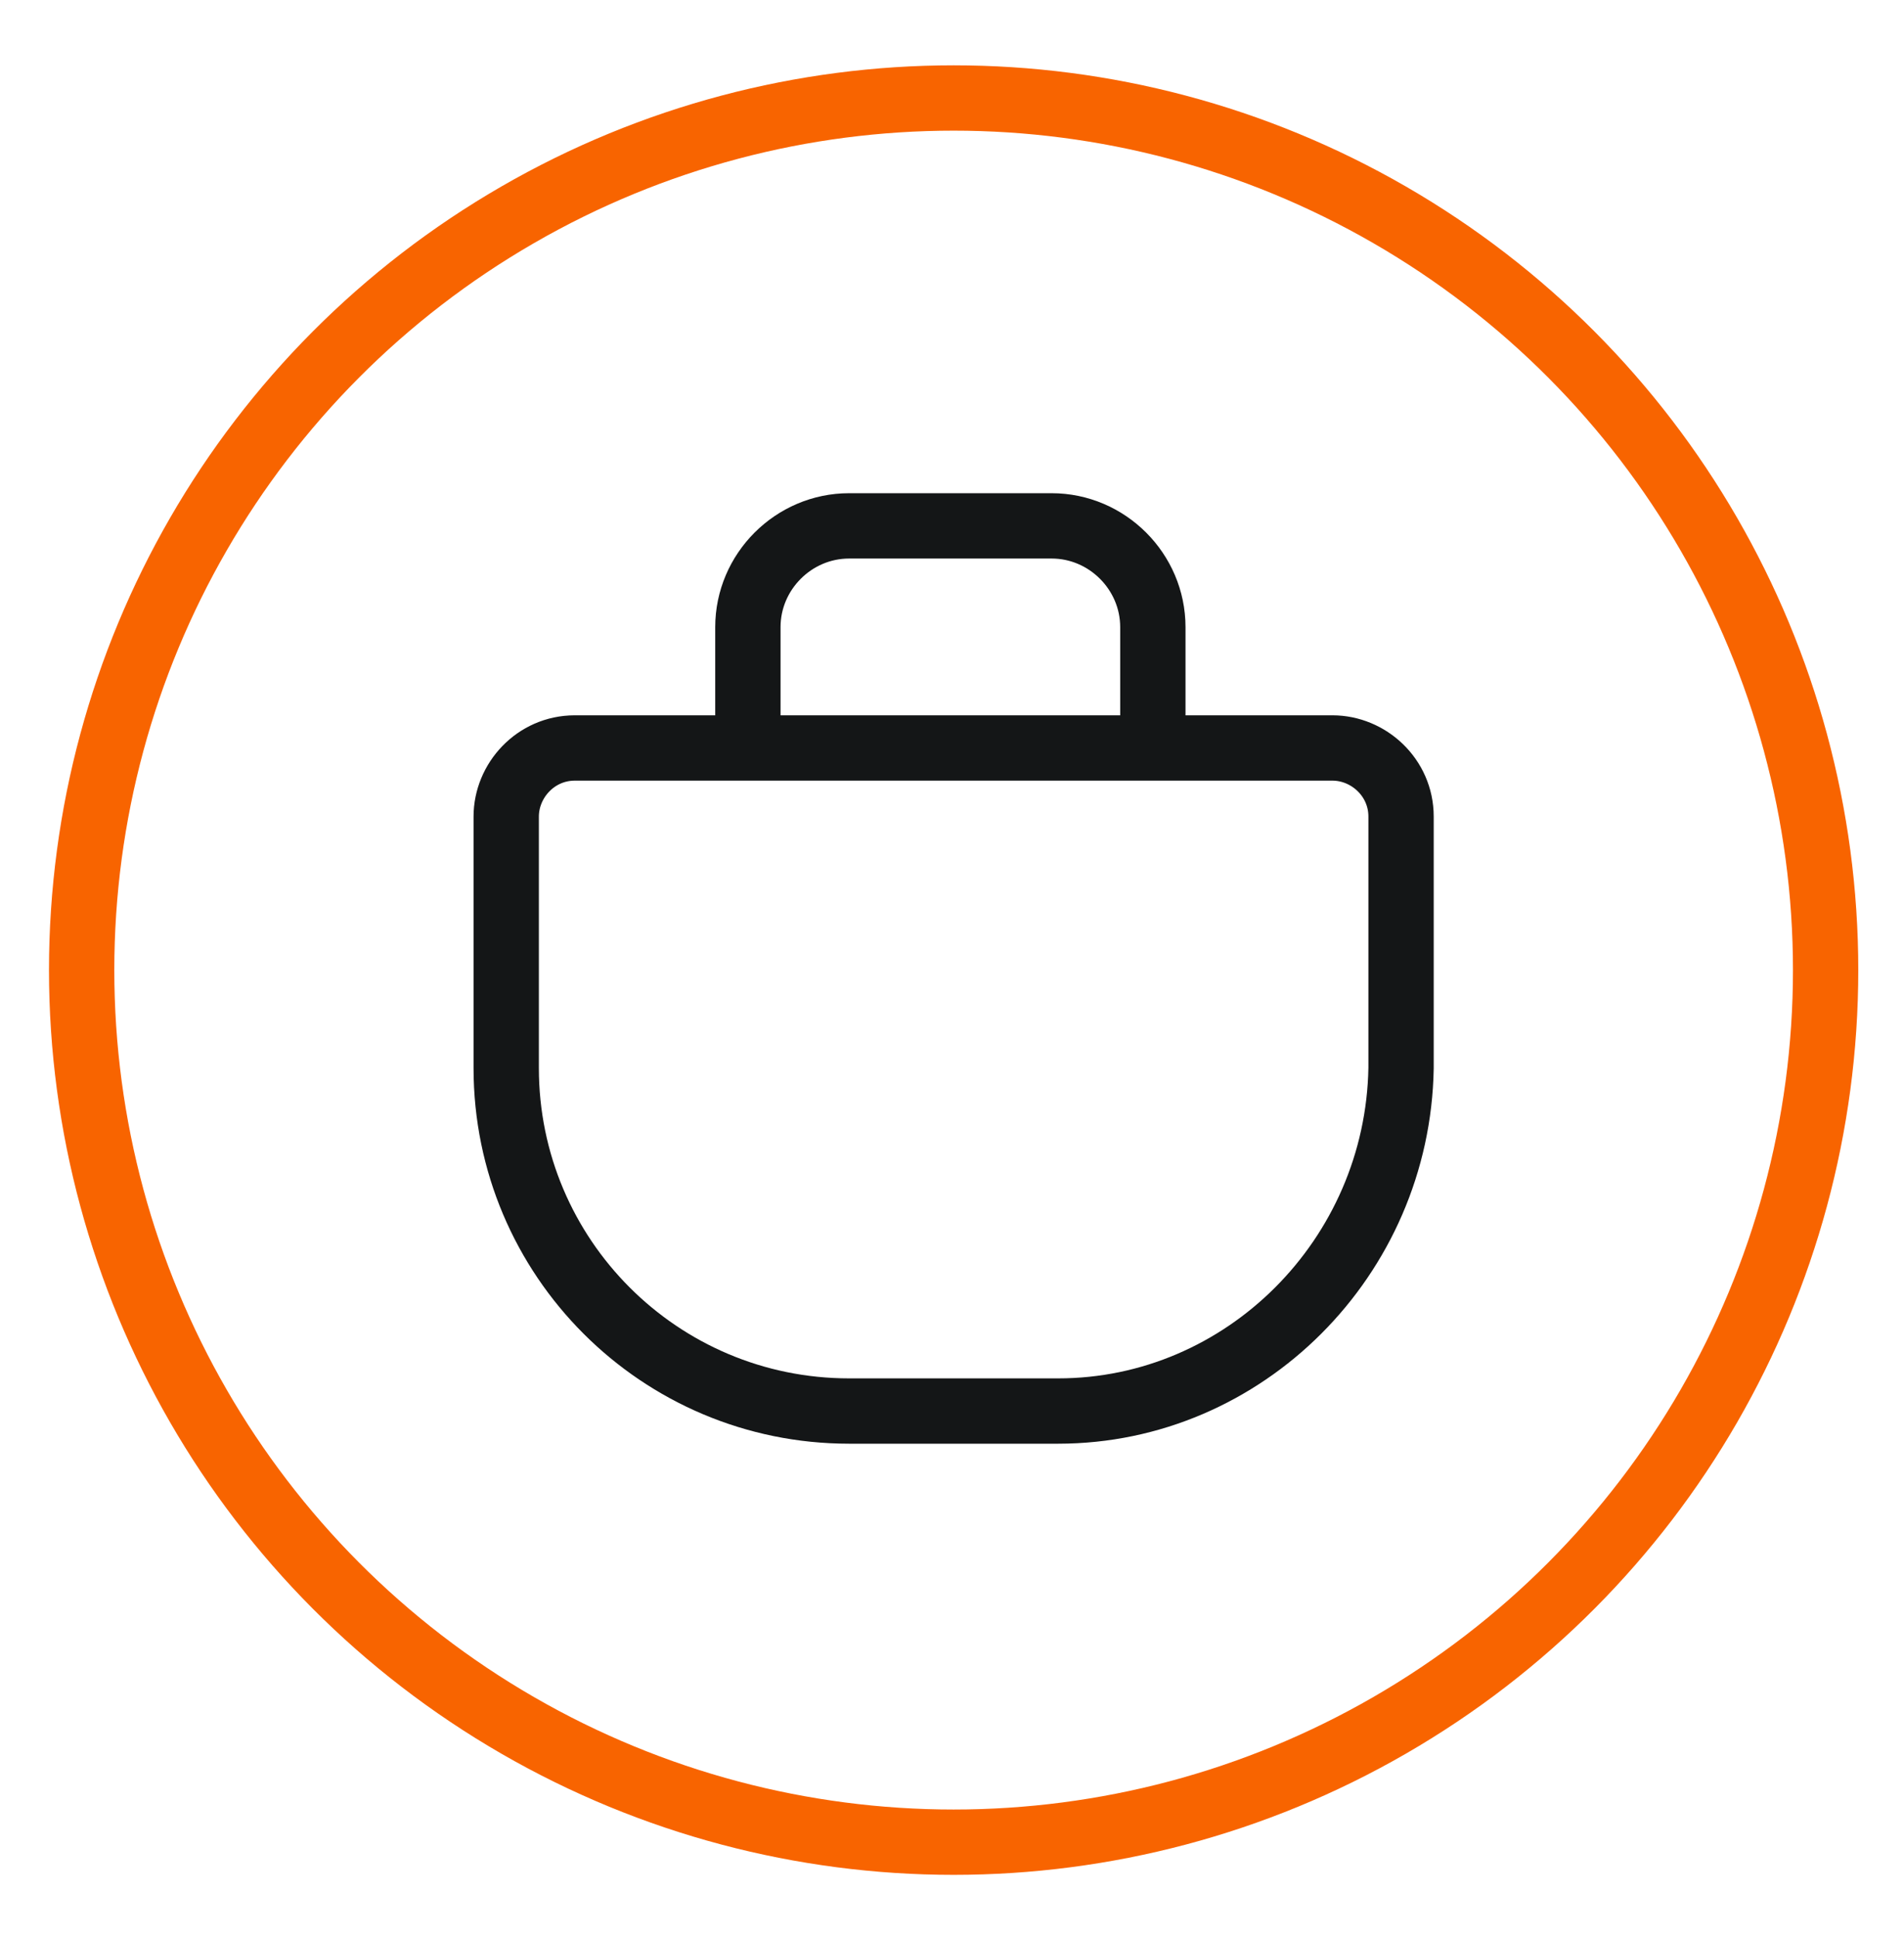
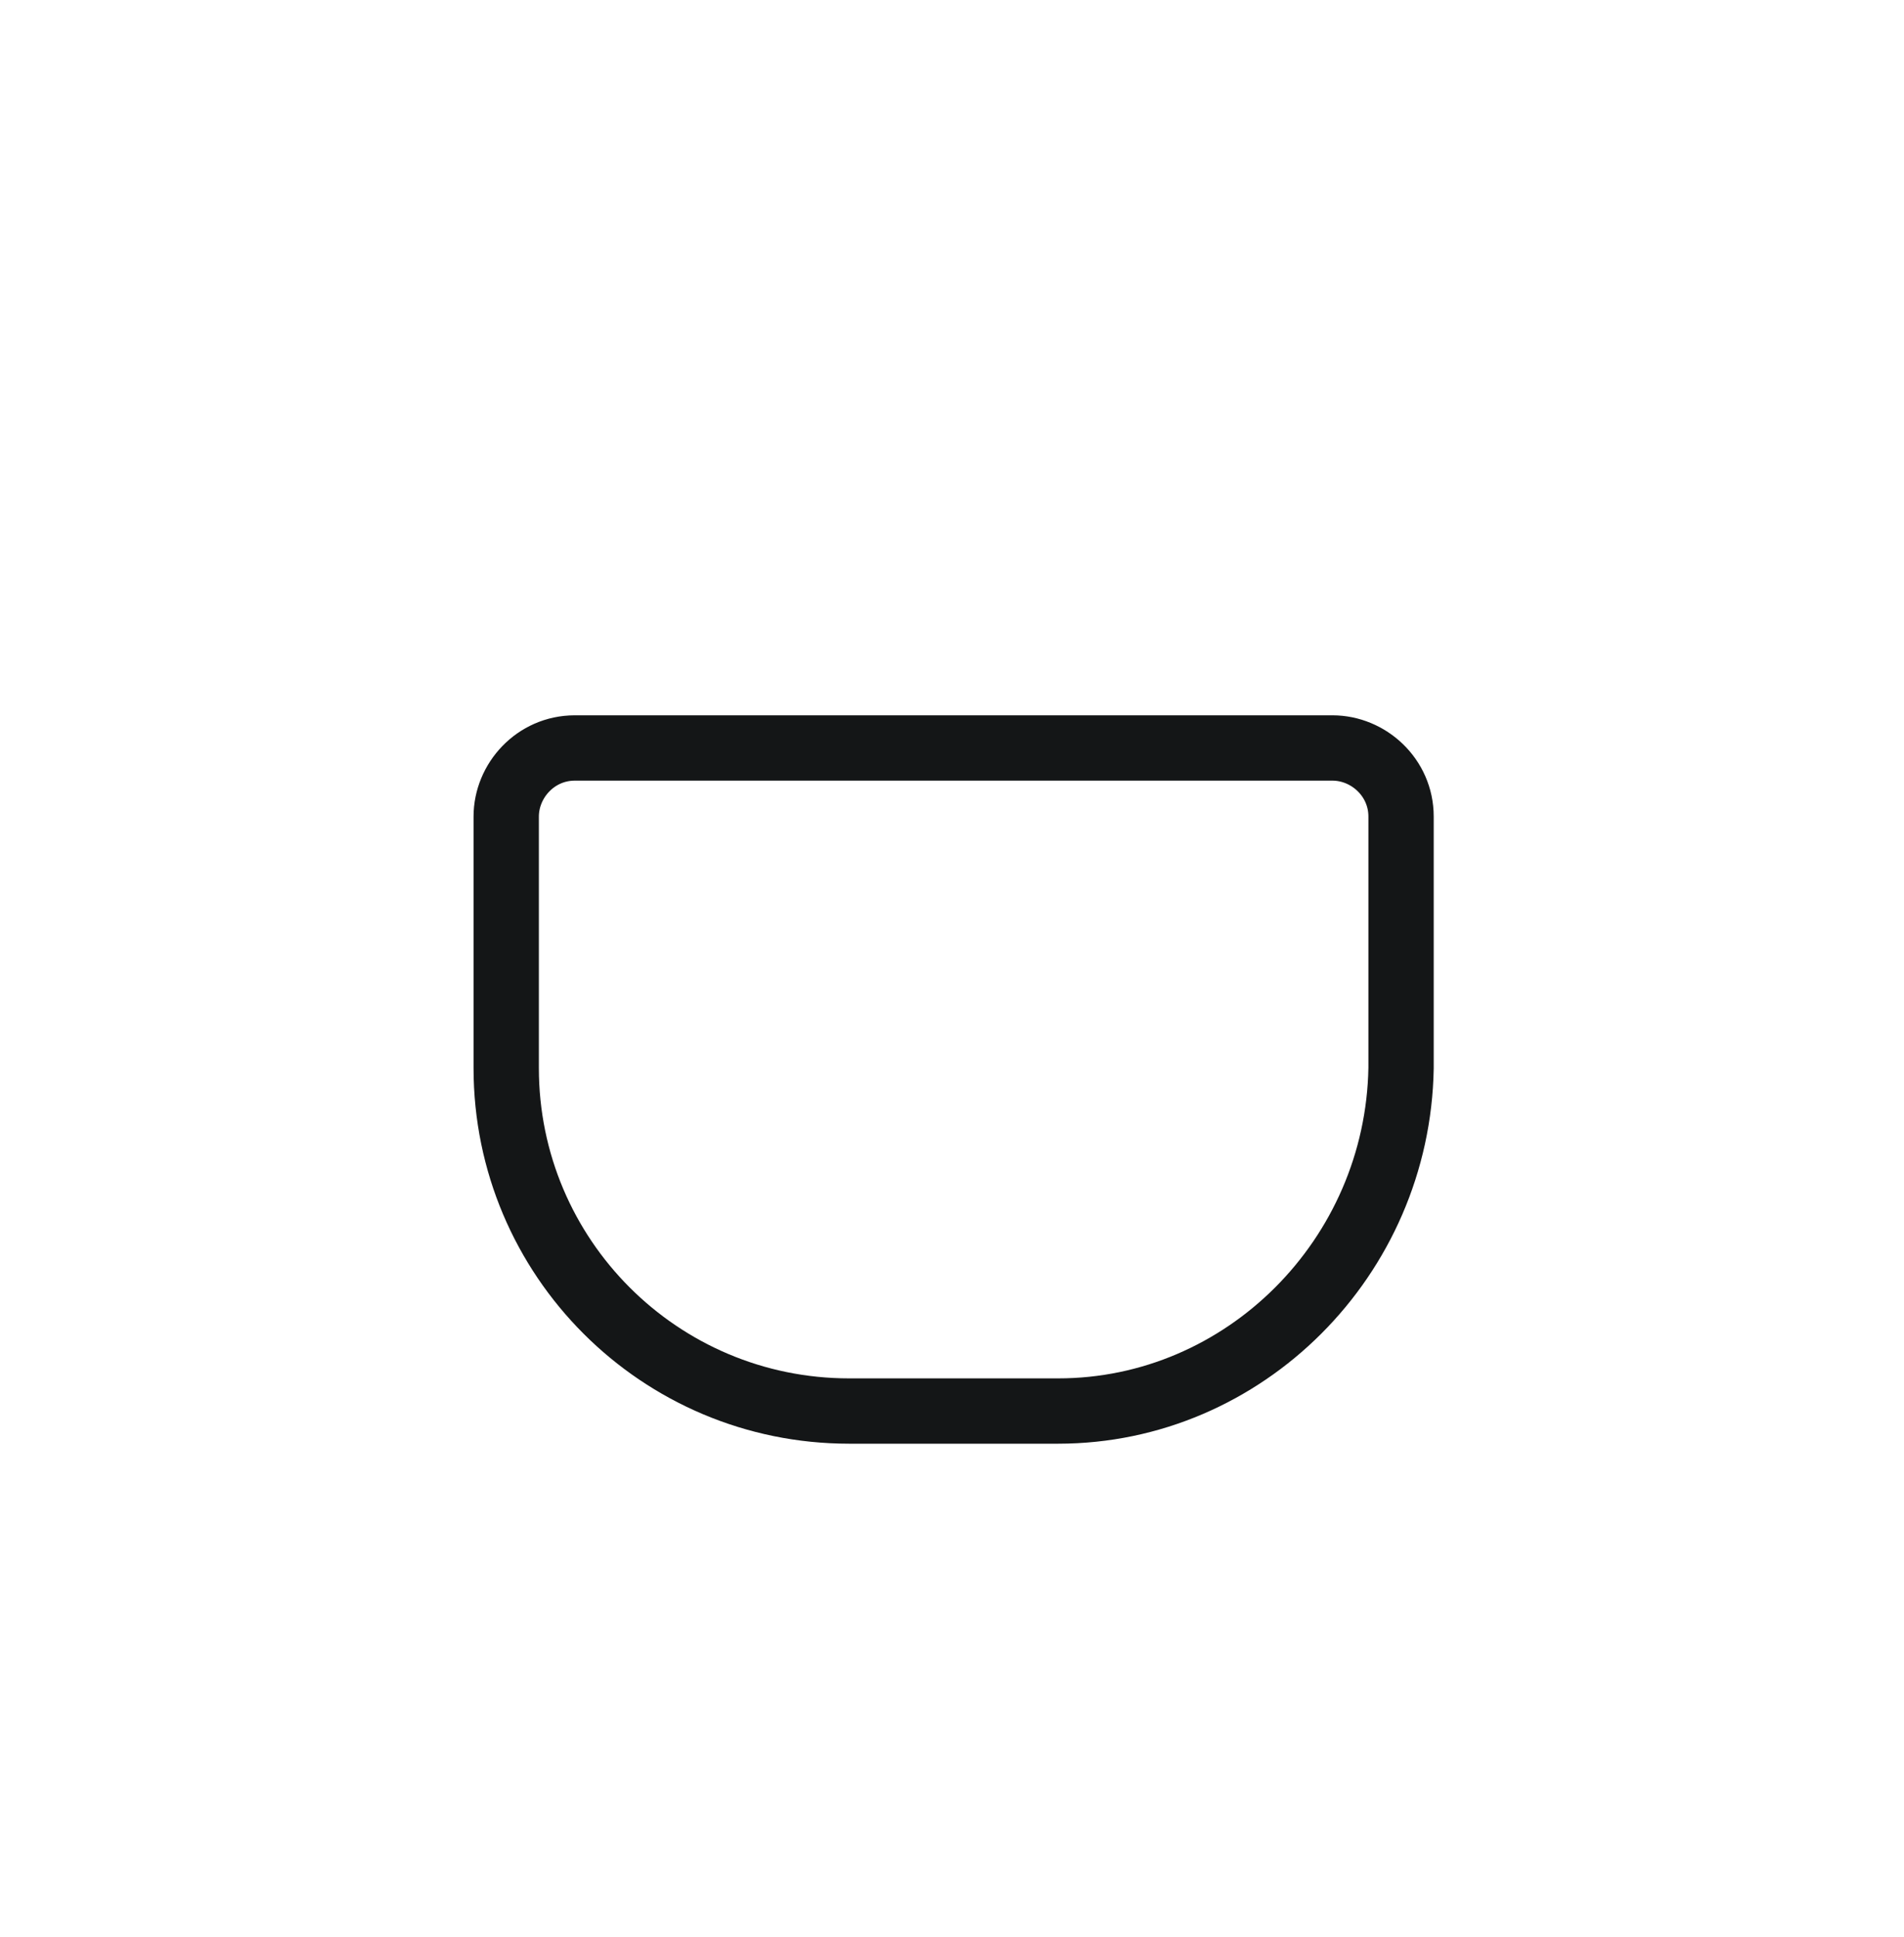
<svg xmlns="http://www.w3.org/2000/svg" version="1.1" id="Layer_1" x="0px" y="0px" viewBox="0 0 58.3 59.3" style="enable-background:new 0 0 58.3 59.3;" xml:space="preserve">
  <style type="text/css">
	.st0{fill:none;stroke:#141617;stroke-width:2;stroke-miterlimit:10;}
	.st1{fill:none;stroke:#F86400;stroke-width:2;stroke-miterlimit:10;}
</style>
  <g>
    <g>
      <path class="st0" d="M32.4,43.2h-6.4c-5.8,0-10.5-4.7-10.5-10.5v-7.7c0-1.1,0.9-2.1,2.1-2.1h23.2c1.1,0,2.1,0.9,2.1,2.1v7.7    C42.8,38.5,38.1,43.2,32.4,43.2z" />
-       <path class="st0" d="M35.3,22.9v-3.7c0-1.7-1.4-3.1-3.1-3.1h-6.2c-1.7,0-3.1,1.4-3.1,3.1v3.7" />
    </g>
-     <circle class="st1" cx="29.2" cy="29.7" r="26.7" />
  </g>
</svg>